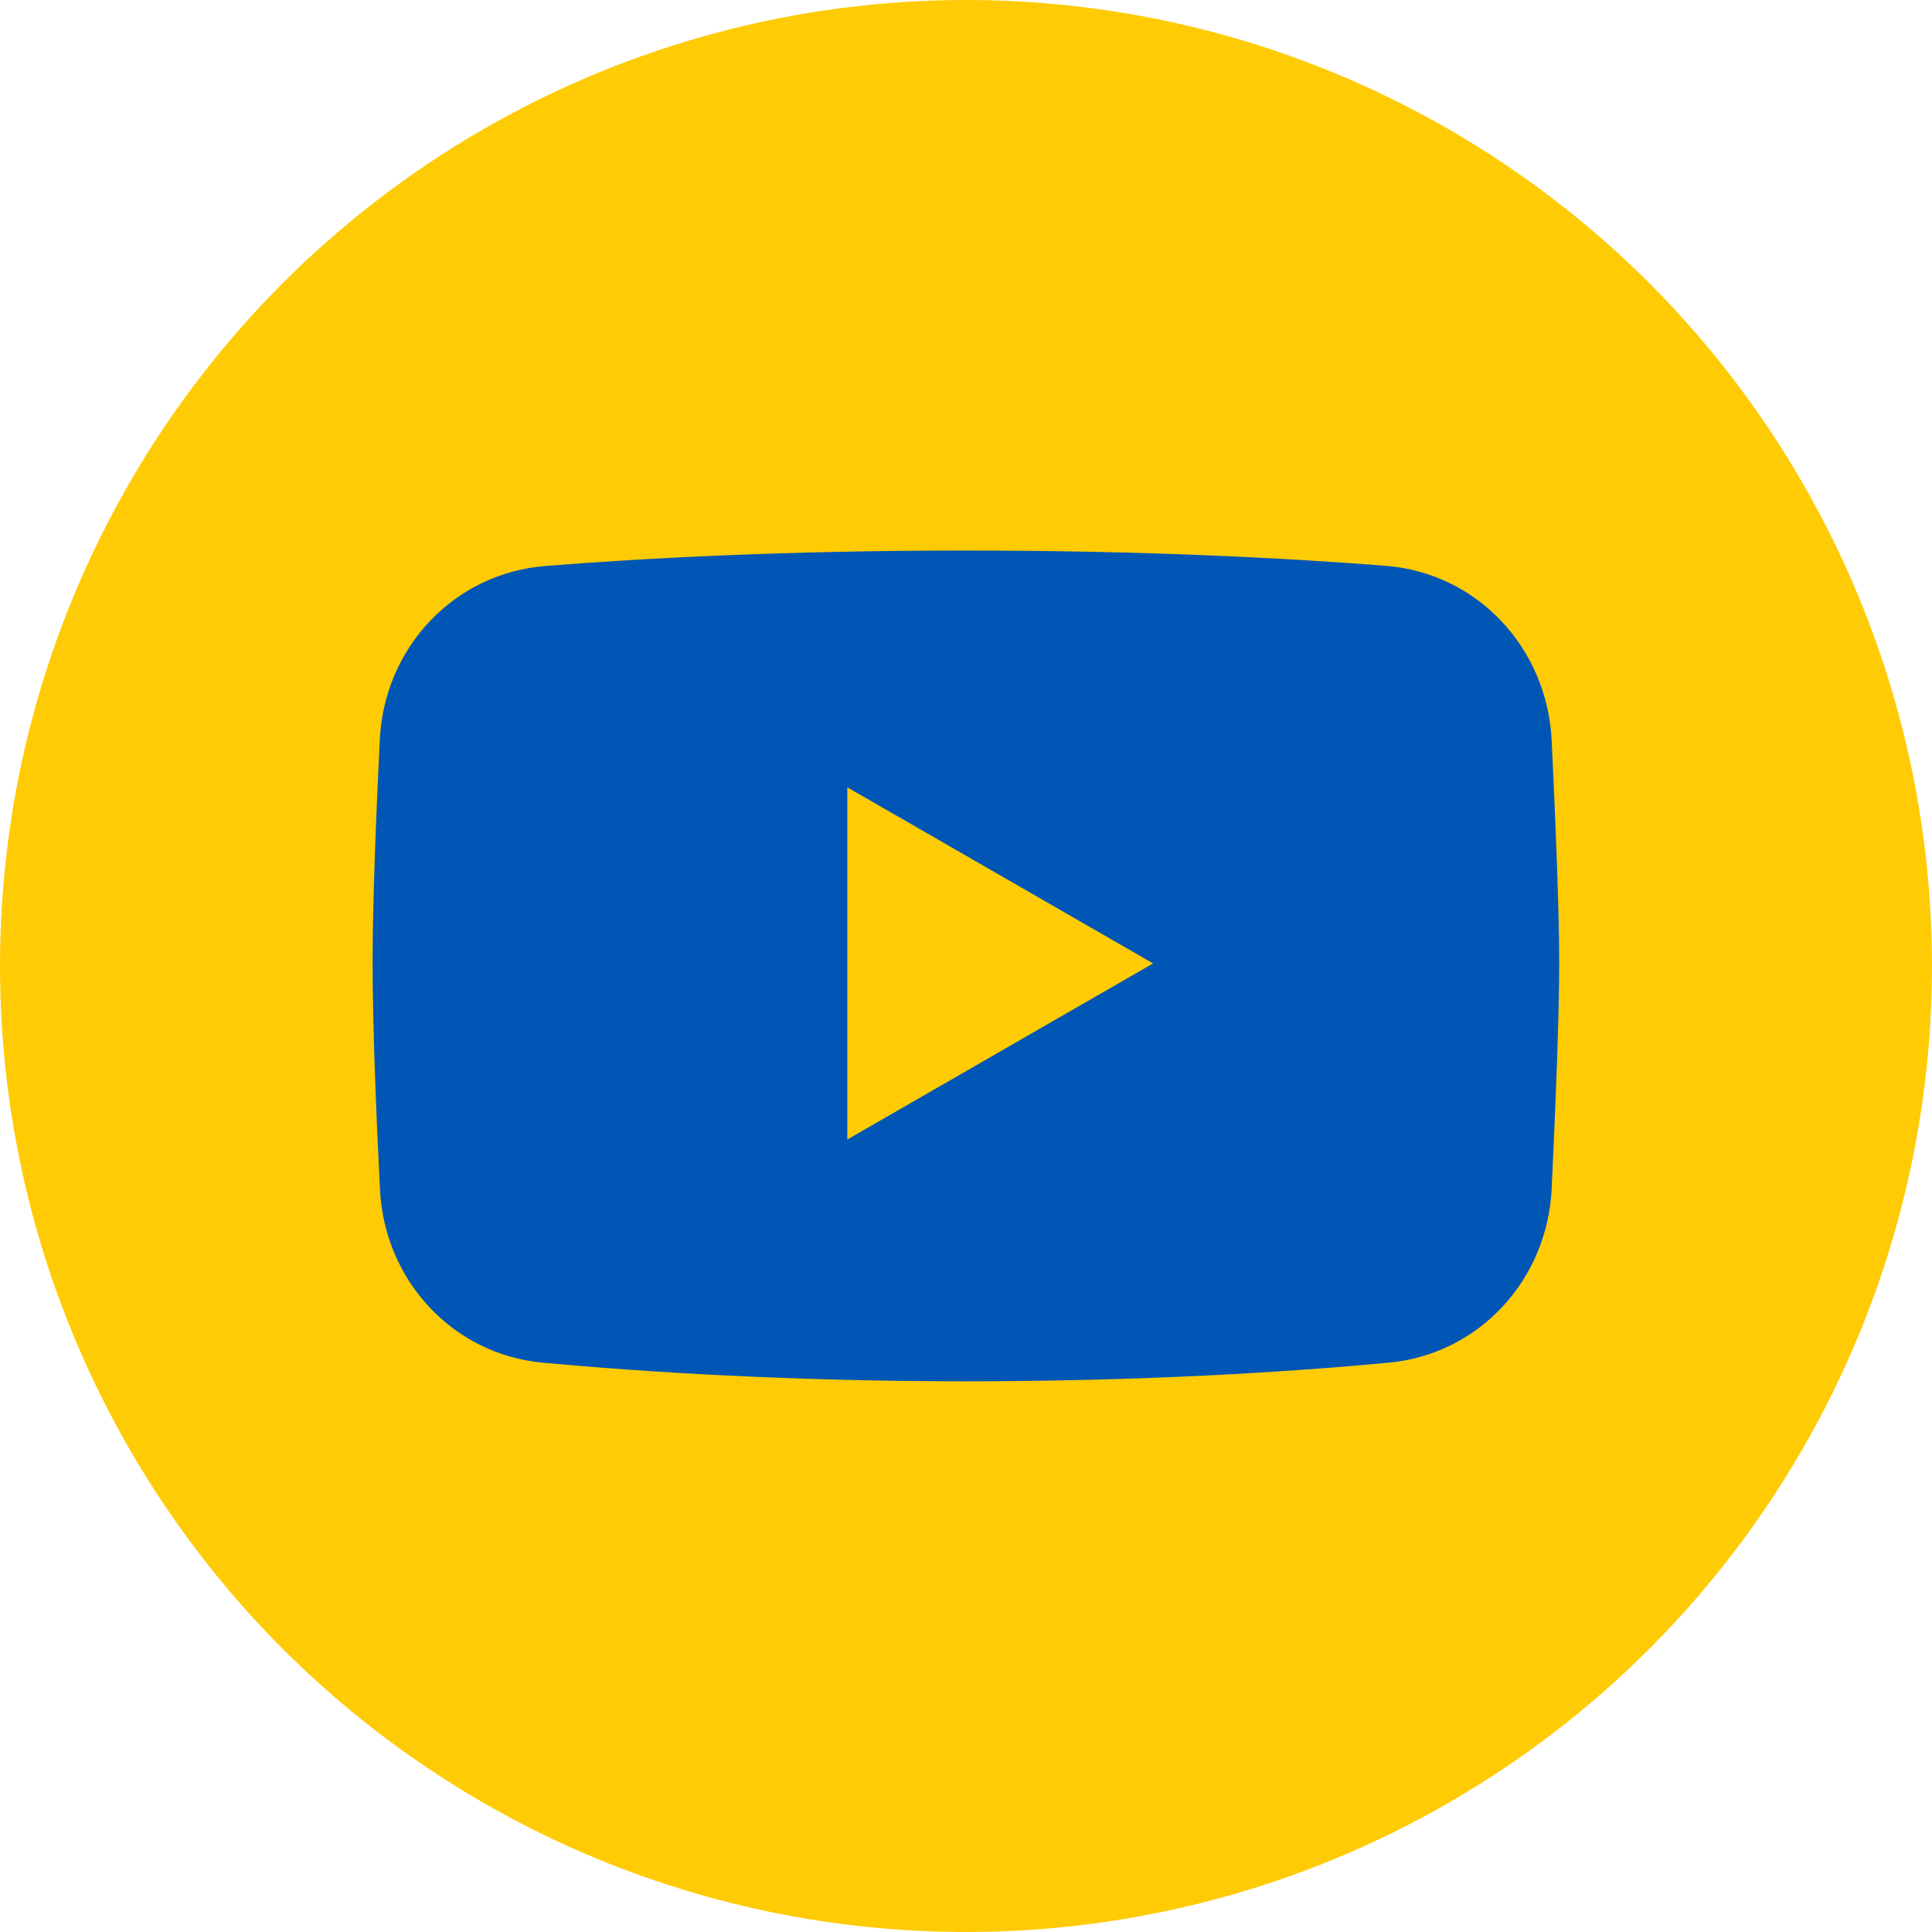
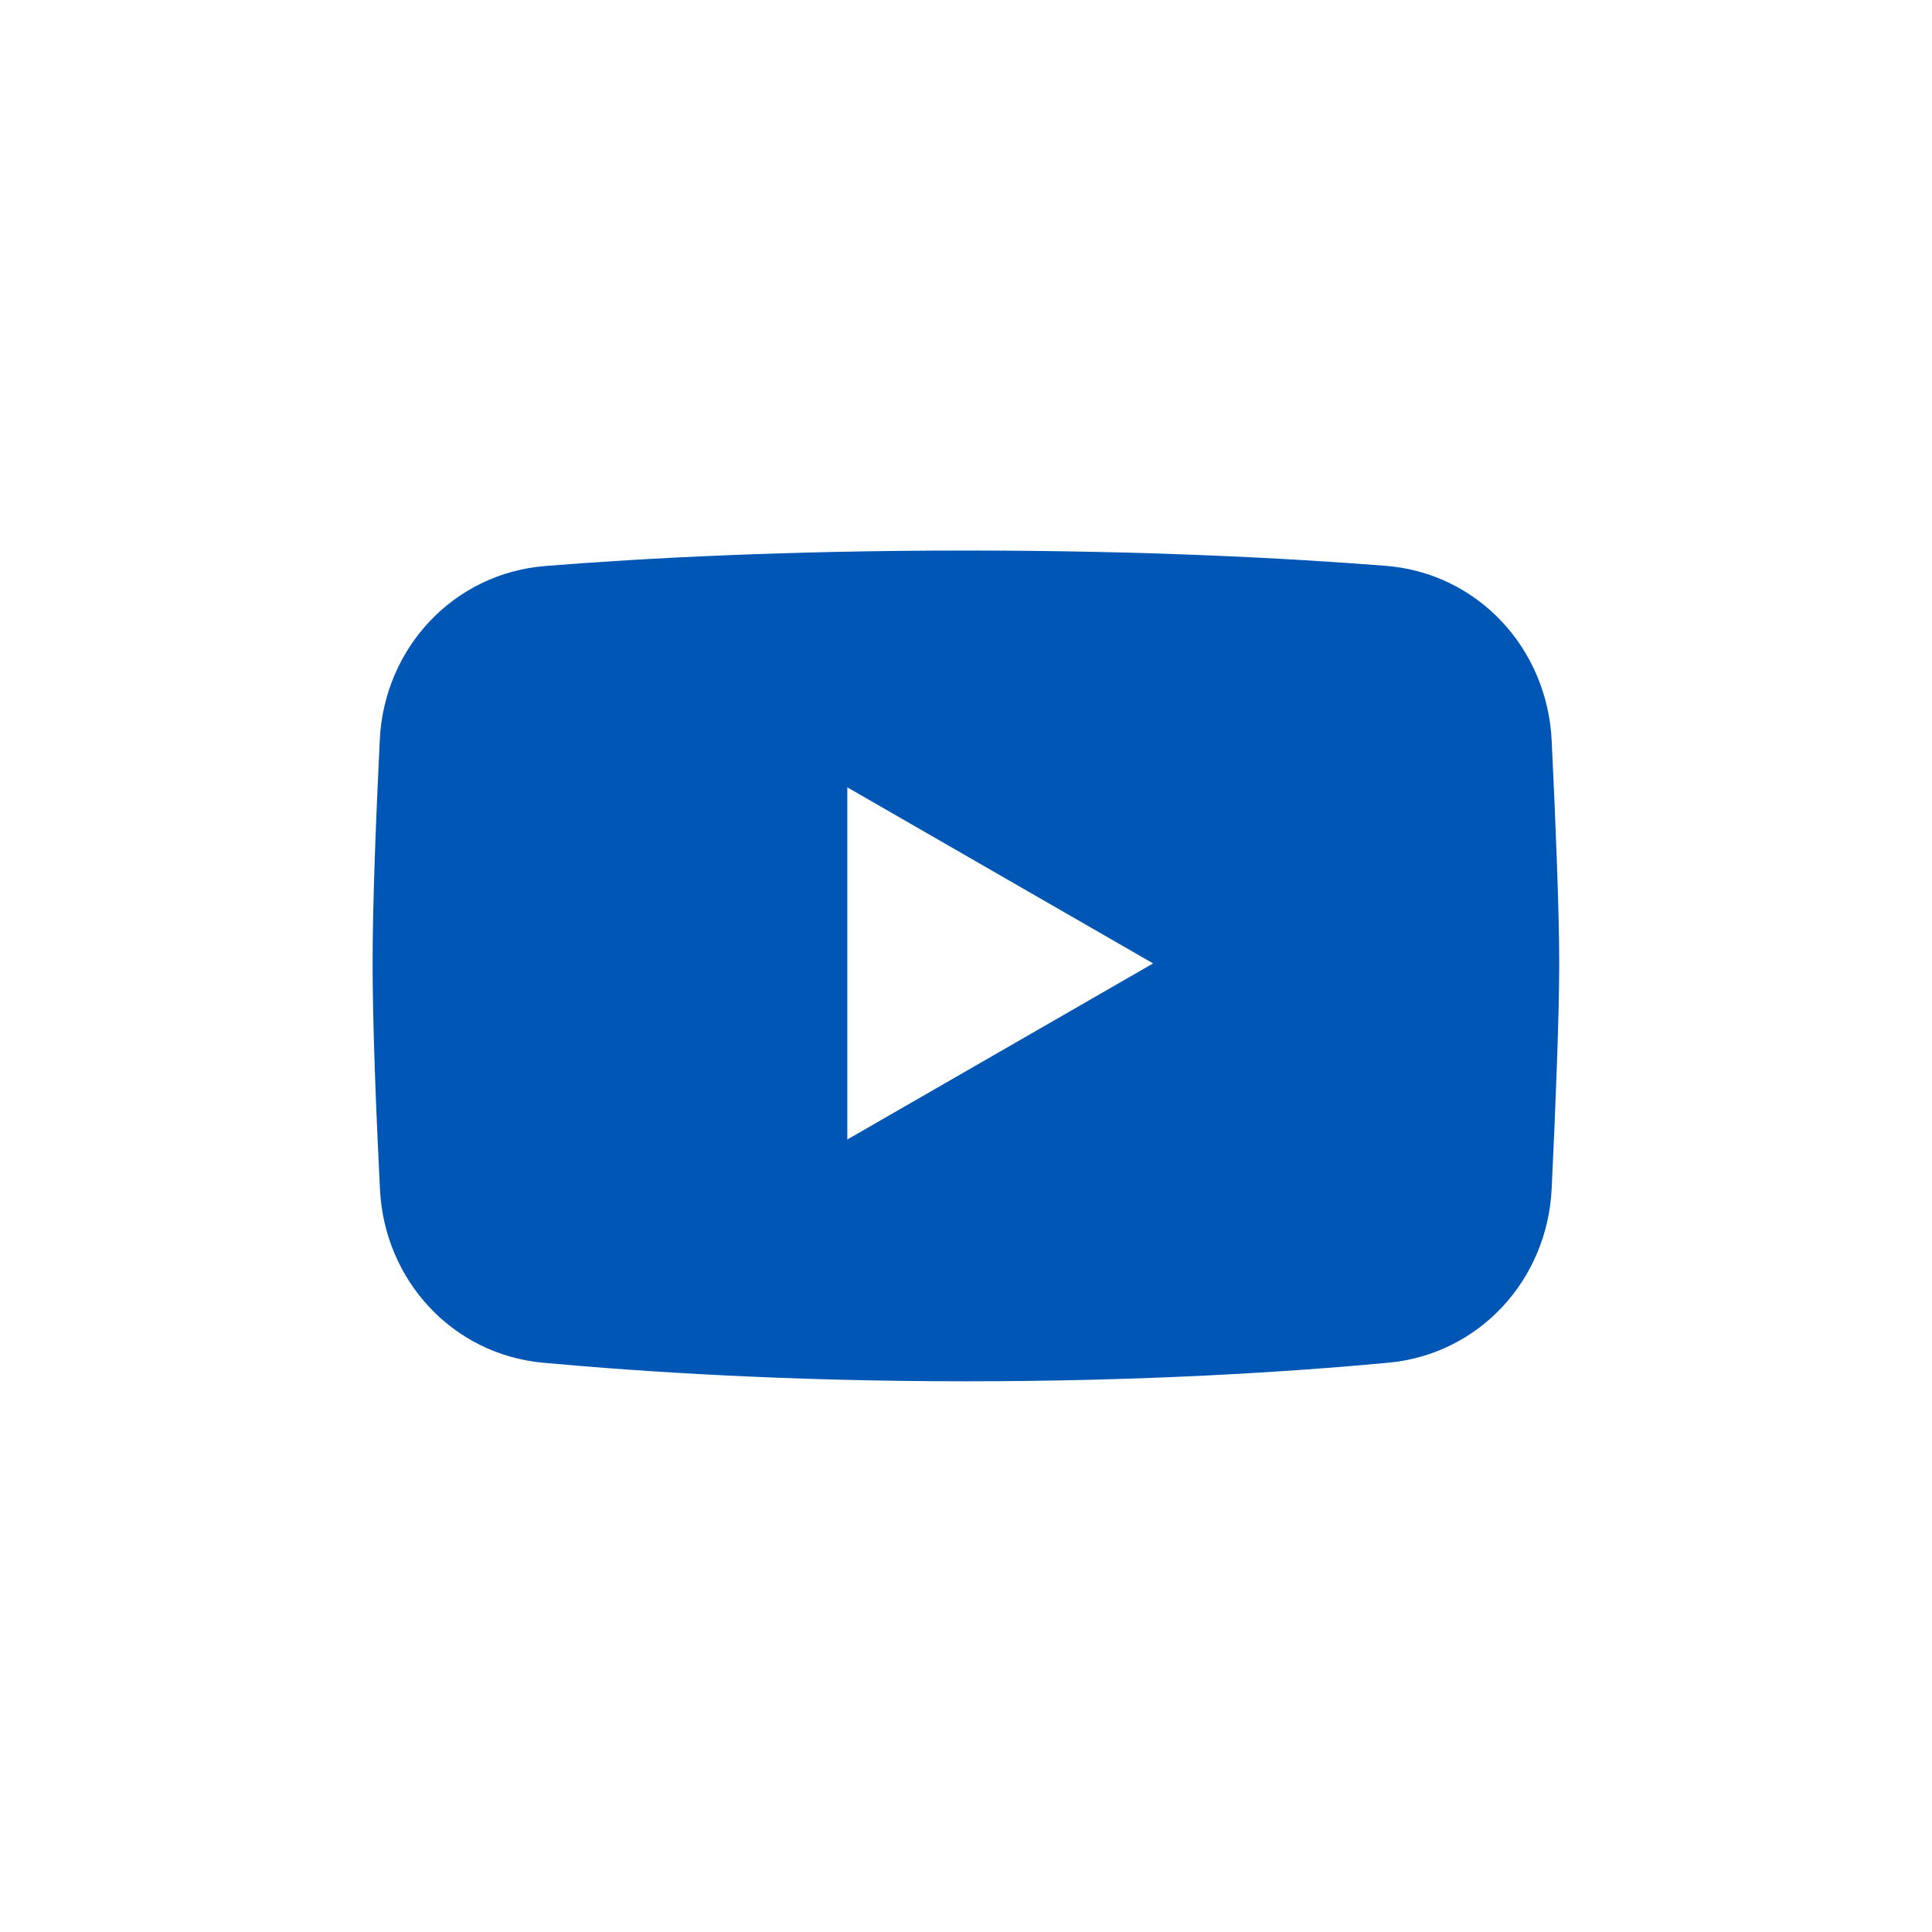
<svg xmlns="http://www.w3.org/2000/svg" id="Layer_2" viewBox="0 0 105 105">
  <defs>
    <style>
      .cls-1 {
        fill: #ffcb05;
      }

      .cls-2 {
        fill: #0056b5;
        fill-rule: evenodd;
      }
    </style>
  </defs>
  <g id="Layer_1-2" data-name="Layer_1">
    <g>
-       <circle class="cls-1" cx="52.5" cy="52.5" r="52.5" />
      <path class="cls-2" d="M29.65,30.76c-4.99.39-8.77,4.45-9.01,9.45-.2,4.12-.39,8.86-.39,12.14s.19,8.13.4,12.28c.24,4.94,3.93,8.97,8.85,9.43,5.45.5,13.34,1.01,23,1.01s17.51-.5,22.96-1.01c4.94-.46,8.64-4.51,8.87-9.47.21-4.37.41-9.38.41-12.24s-.2-7.76-.41-12.1c-.24-5.02-4.02-9.11-9.03-9.5-5.36-.42-13.1-.83-22.81-.83s-17.48.41-22.85.84ZM46.05,42.79l16.62,9.57-16.62,9.57v-19.14Z" />
    </g>
  </g>
</svg>